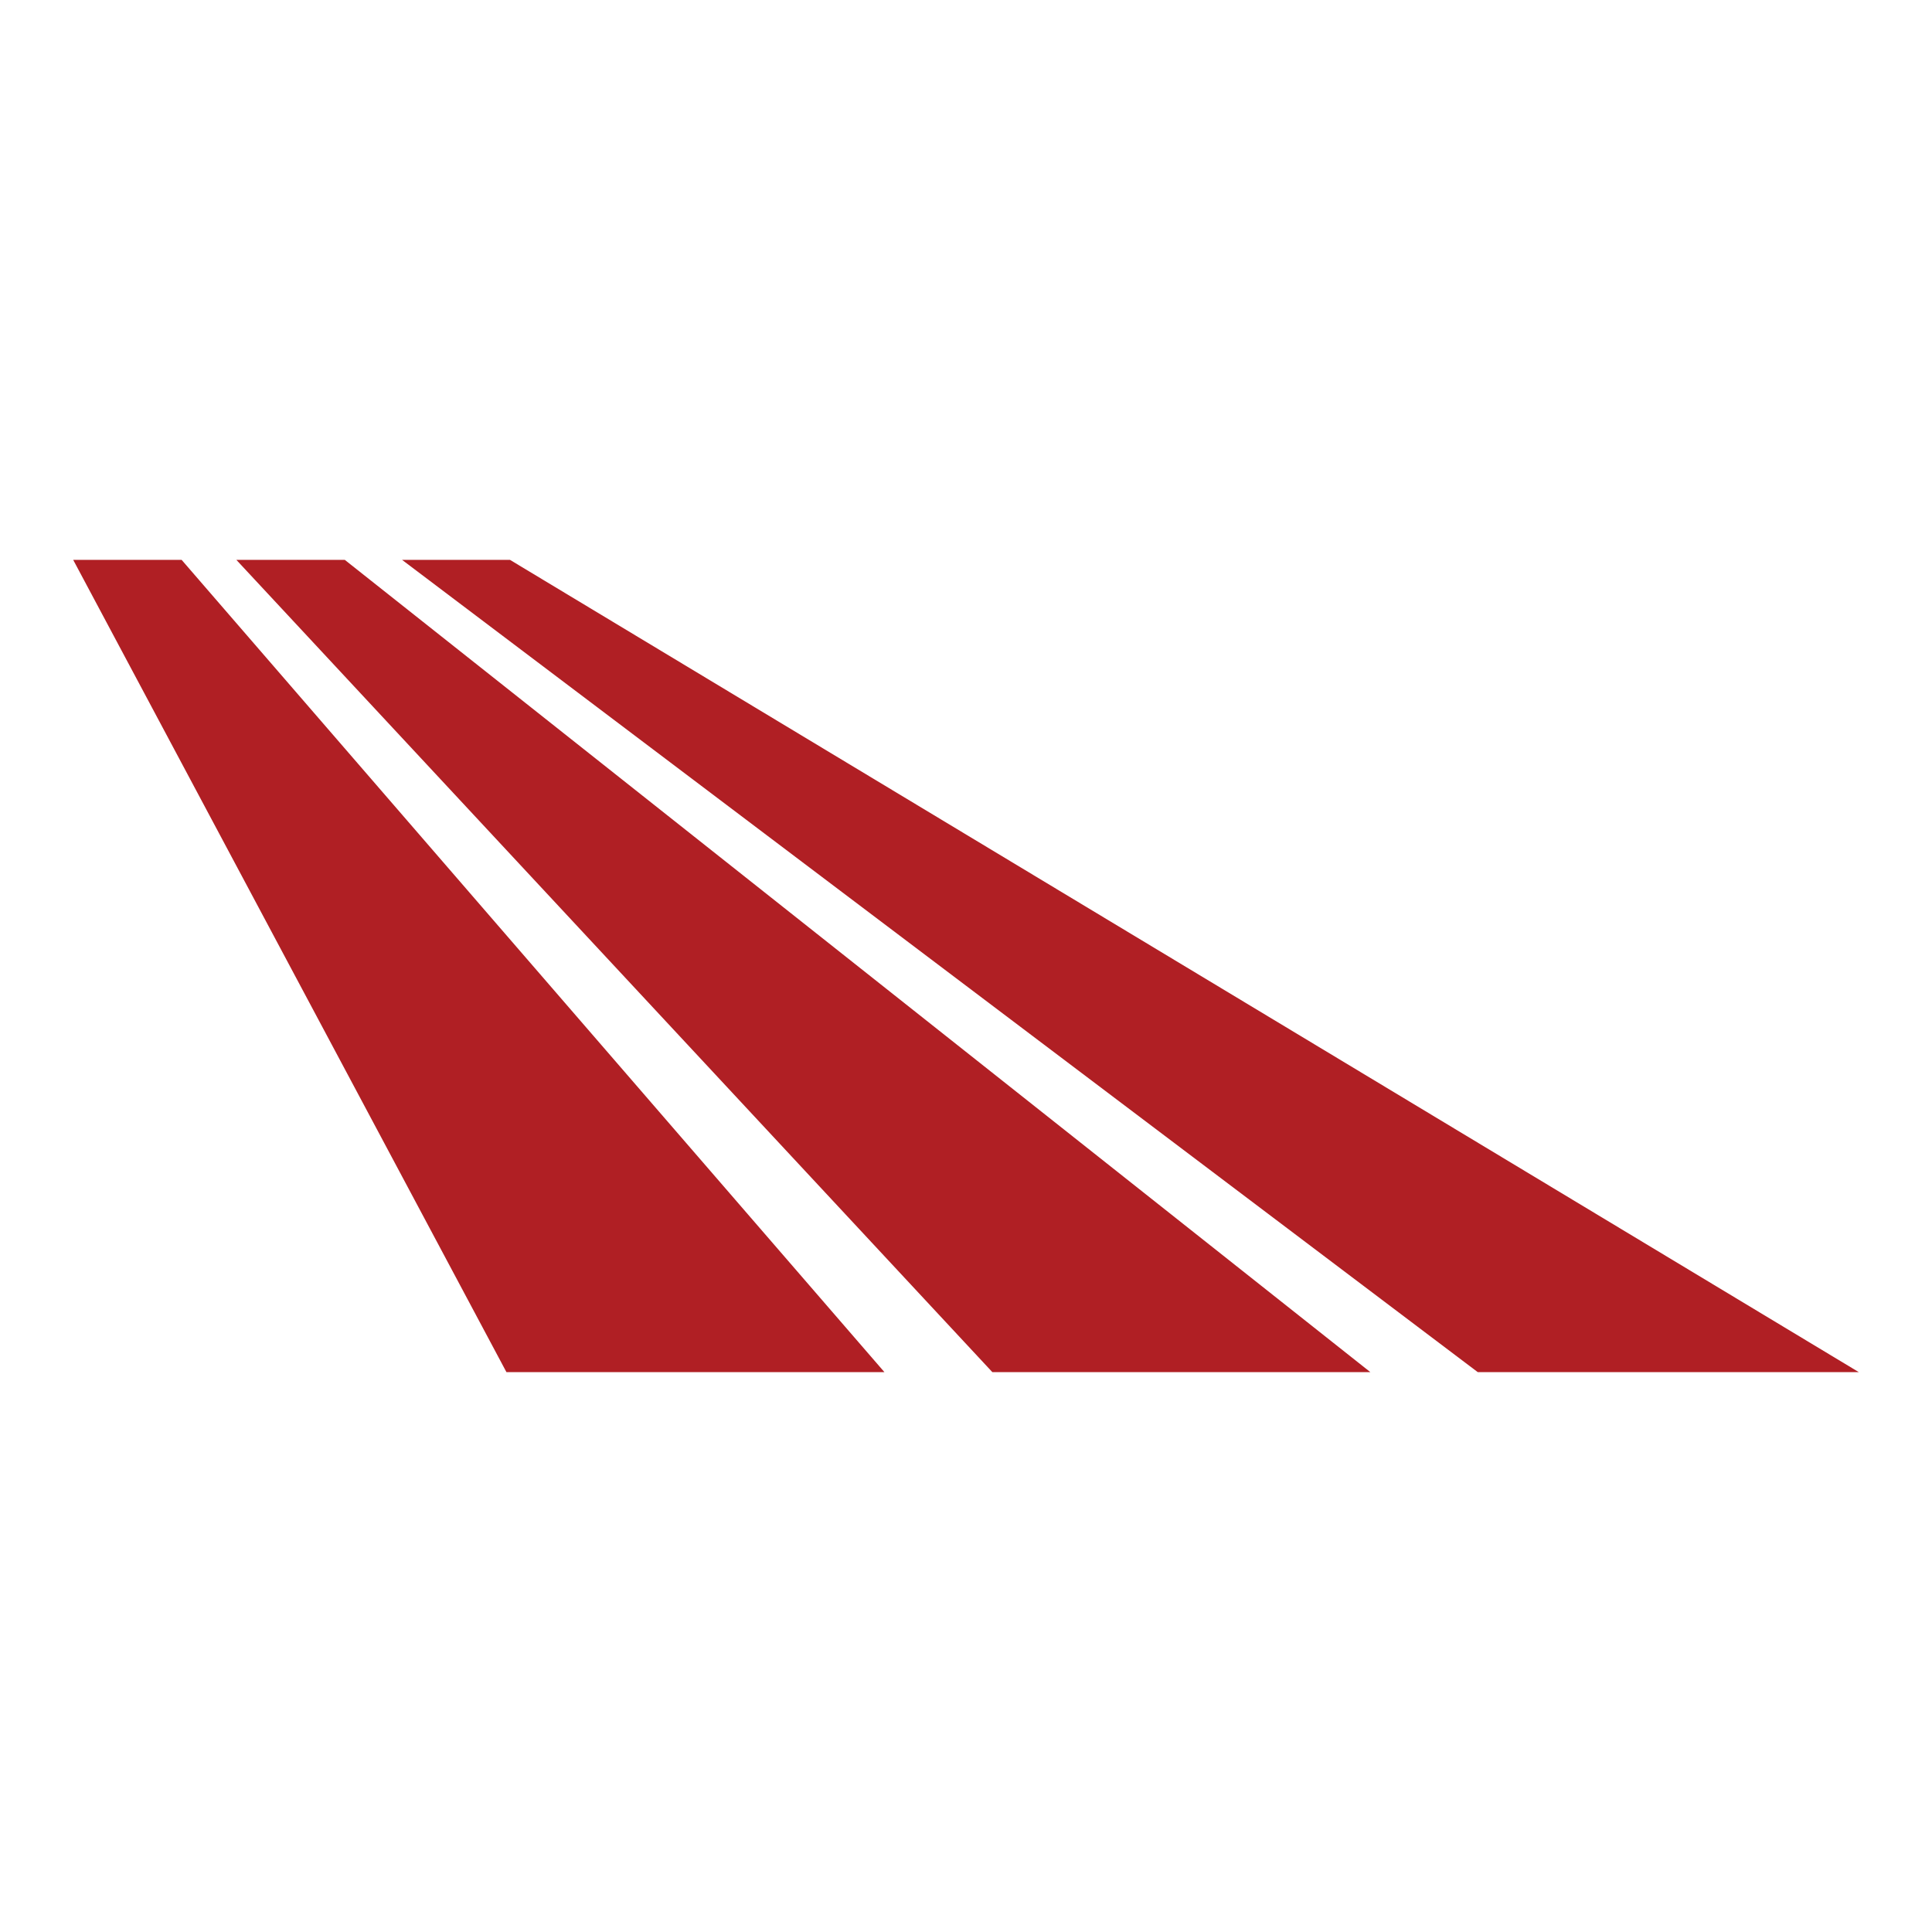
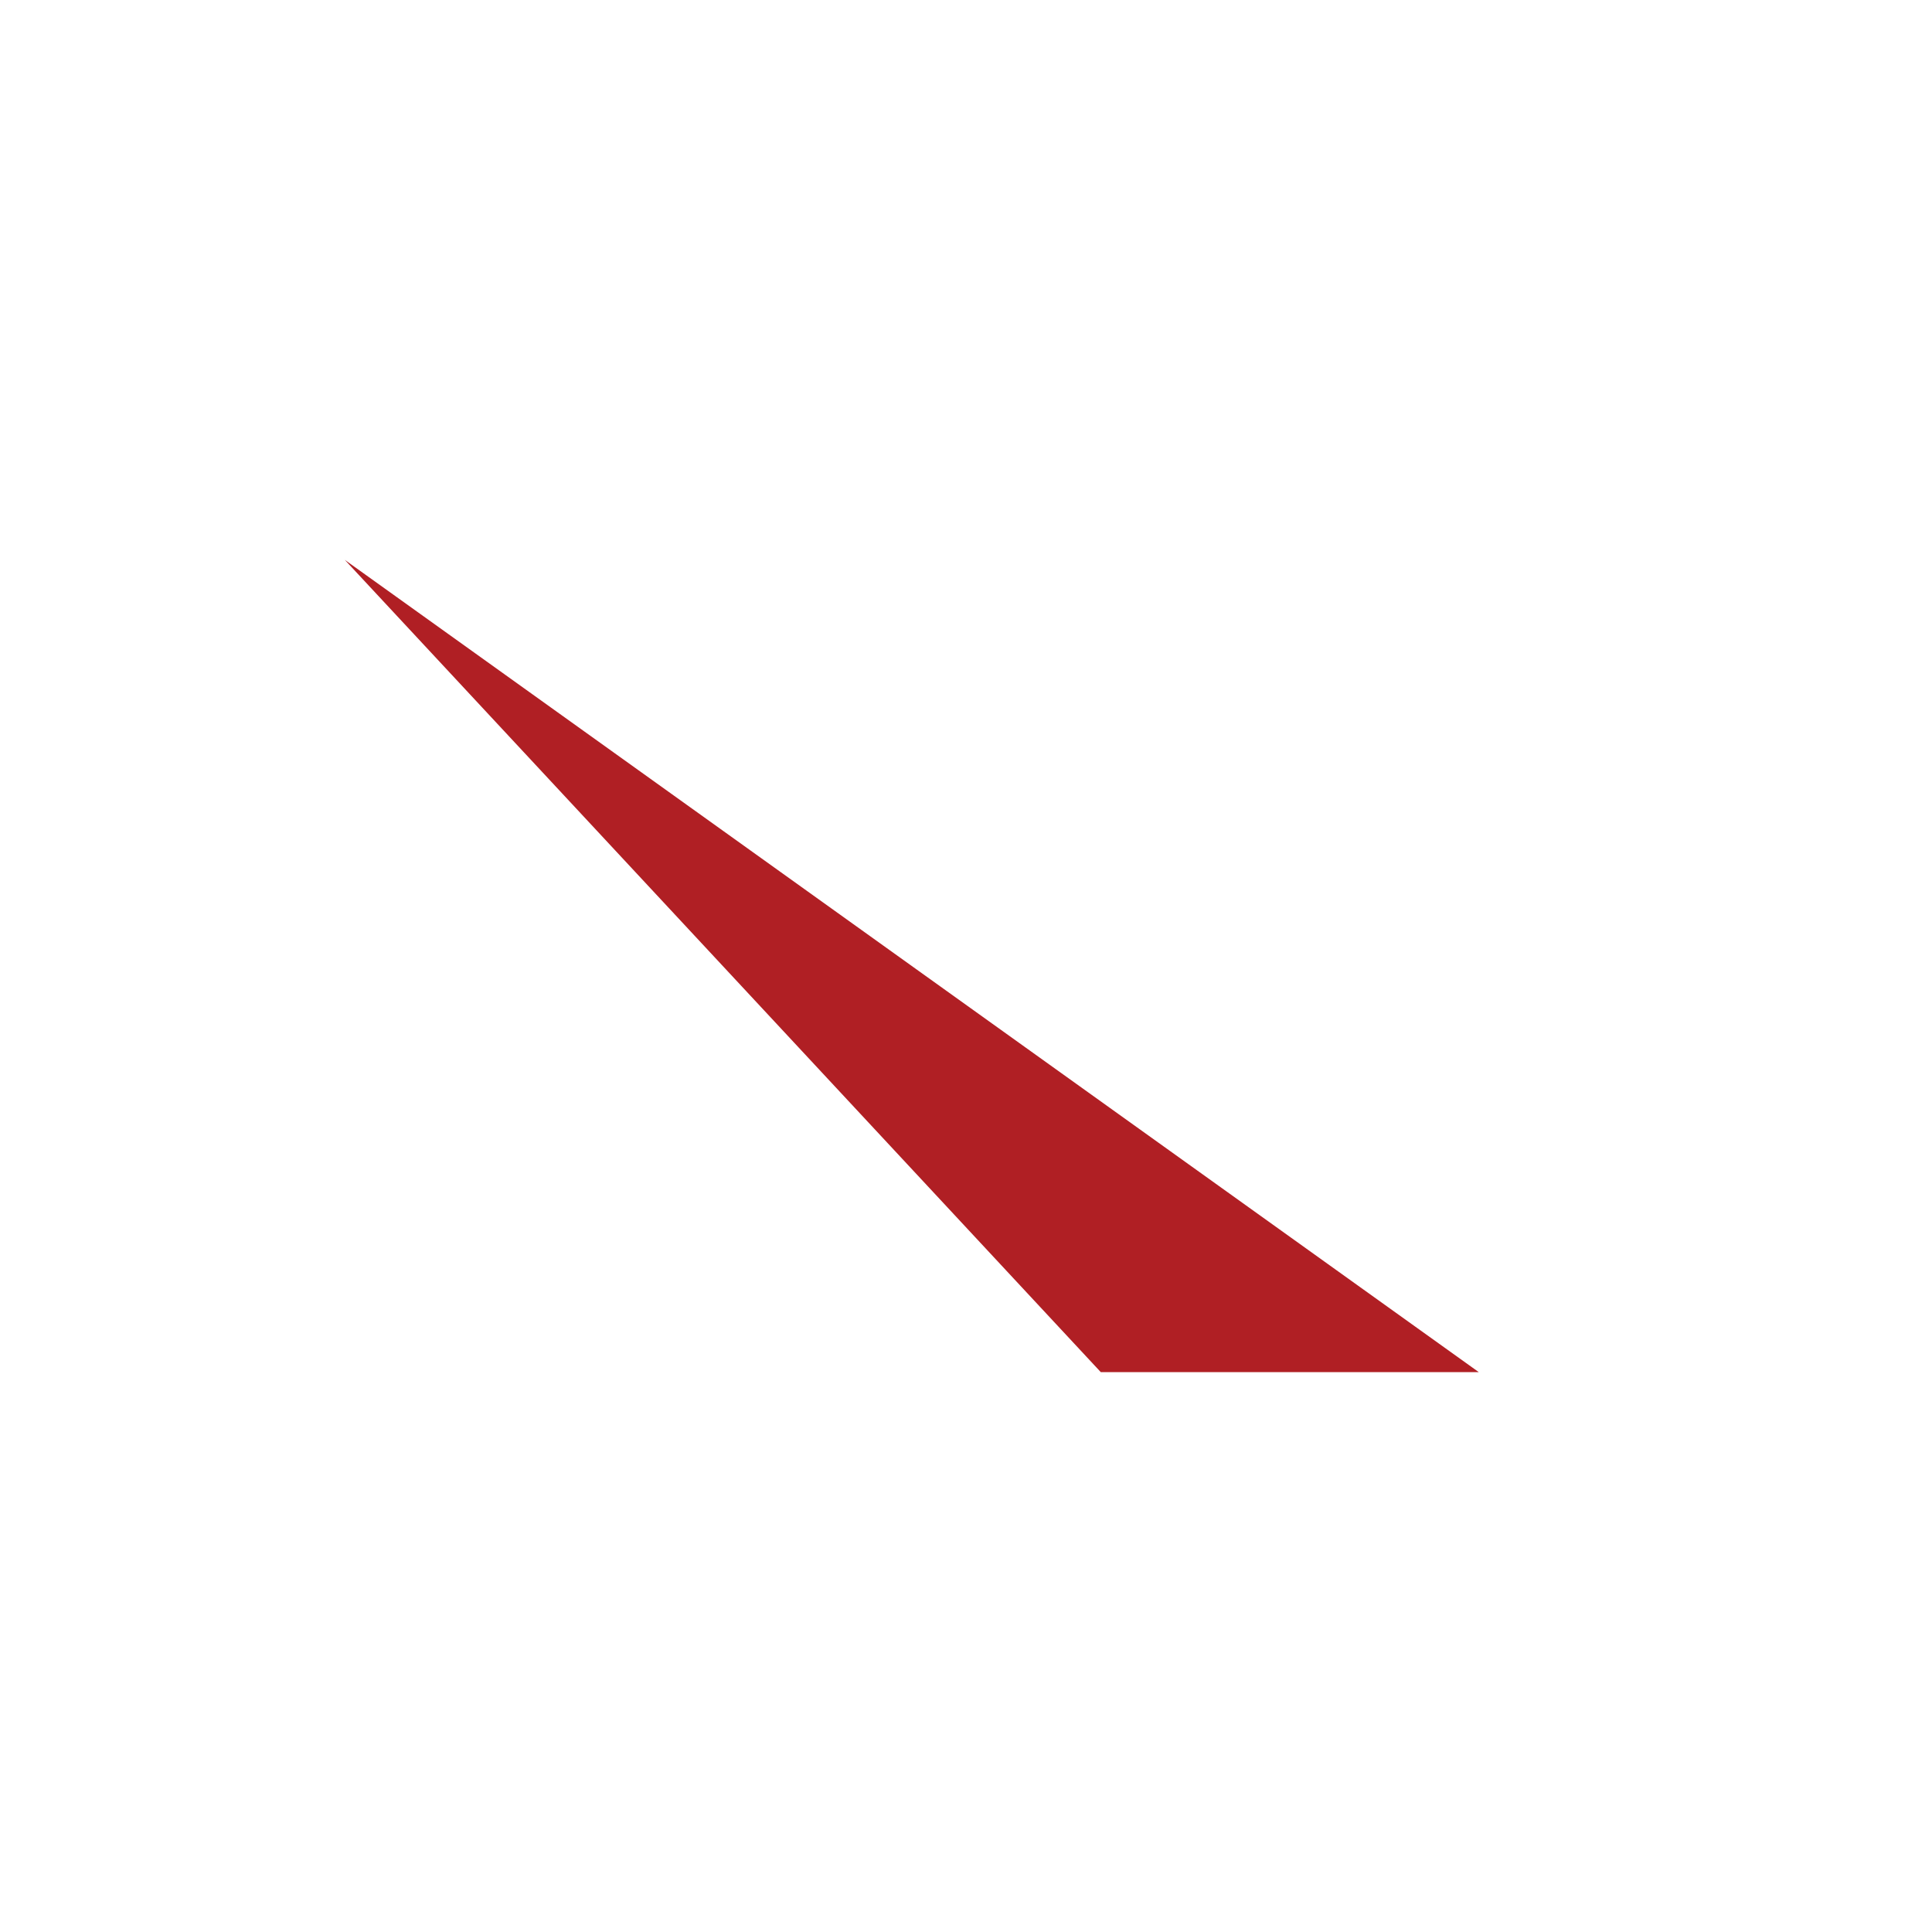
<svg xmlns="http://www.w3.org/2000/svg" data-bbox="81.991 81.991 2000 2000" height="2163.982" width="2163.983" viewBox="0 0 2163.983 2163.982" data-type="ugc">
  <g>
-     <path fill-rule="evenodd" clip-rule="evenodd" fill="#b01f24" d="M203.446 627.106H81.991l485.248 909.768h423.374L203.446 627.106z" />
-     <path fill-rule="evenodd" clip-rule="evenodd" fill="#b01f24" d="M386.202 627.106H264.747l846.748 909.768h423.375L386.202 627.106z" />
-     <path fill-rule="evenodd" clip-rule="evenodd" fill="#b01f24" d="M571.25 627.106H450.366l1204.812 909.768h426.812L571.249 627.106z" />
-     <path fill="none" d="M2081.991 81.991v2000h-2000v-2000h2000z" />
+     <path fill-rule="evenodd" clip-rule="evenodd" fill="#b01f24" d="M386.202 627.106l846.748 909.768h423.375L386.202 627.106z" />
  </g>
</svg>